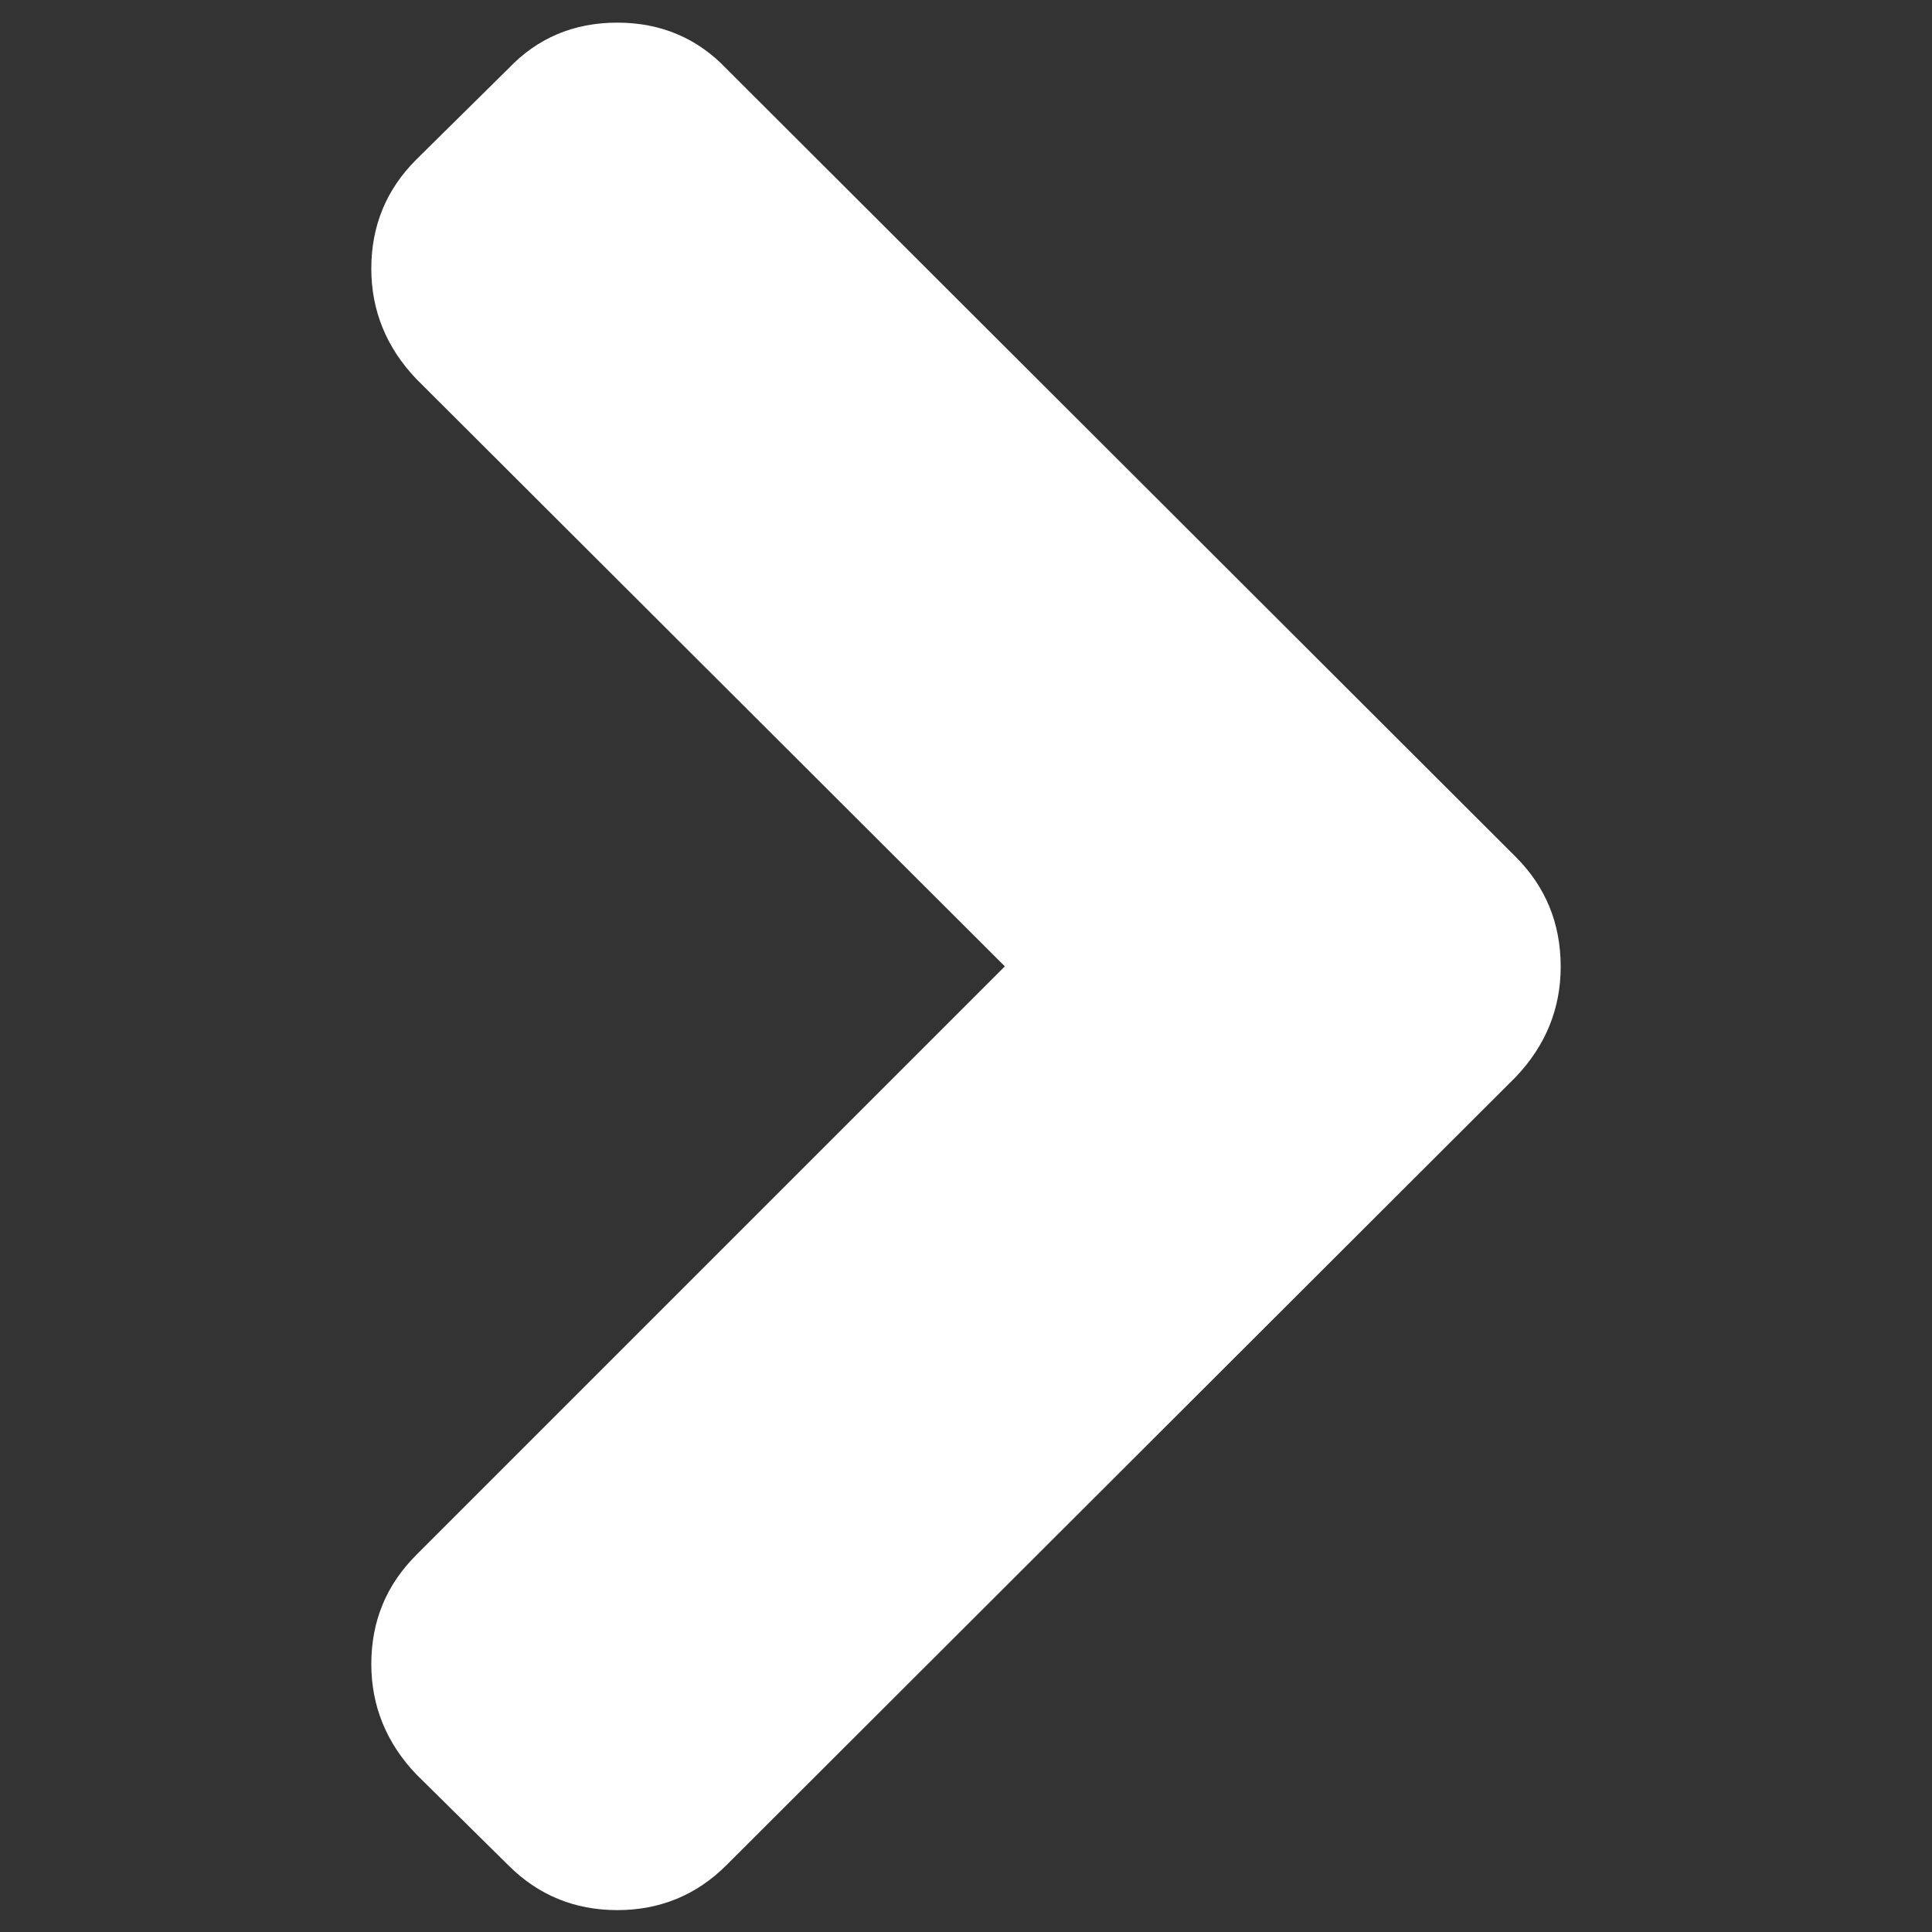
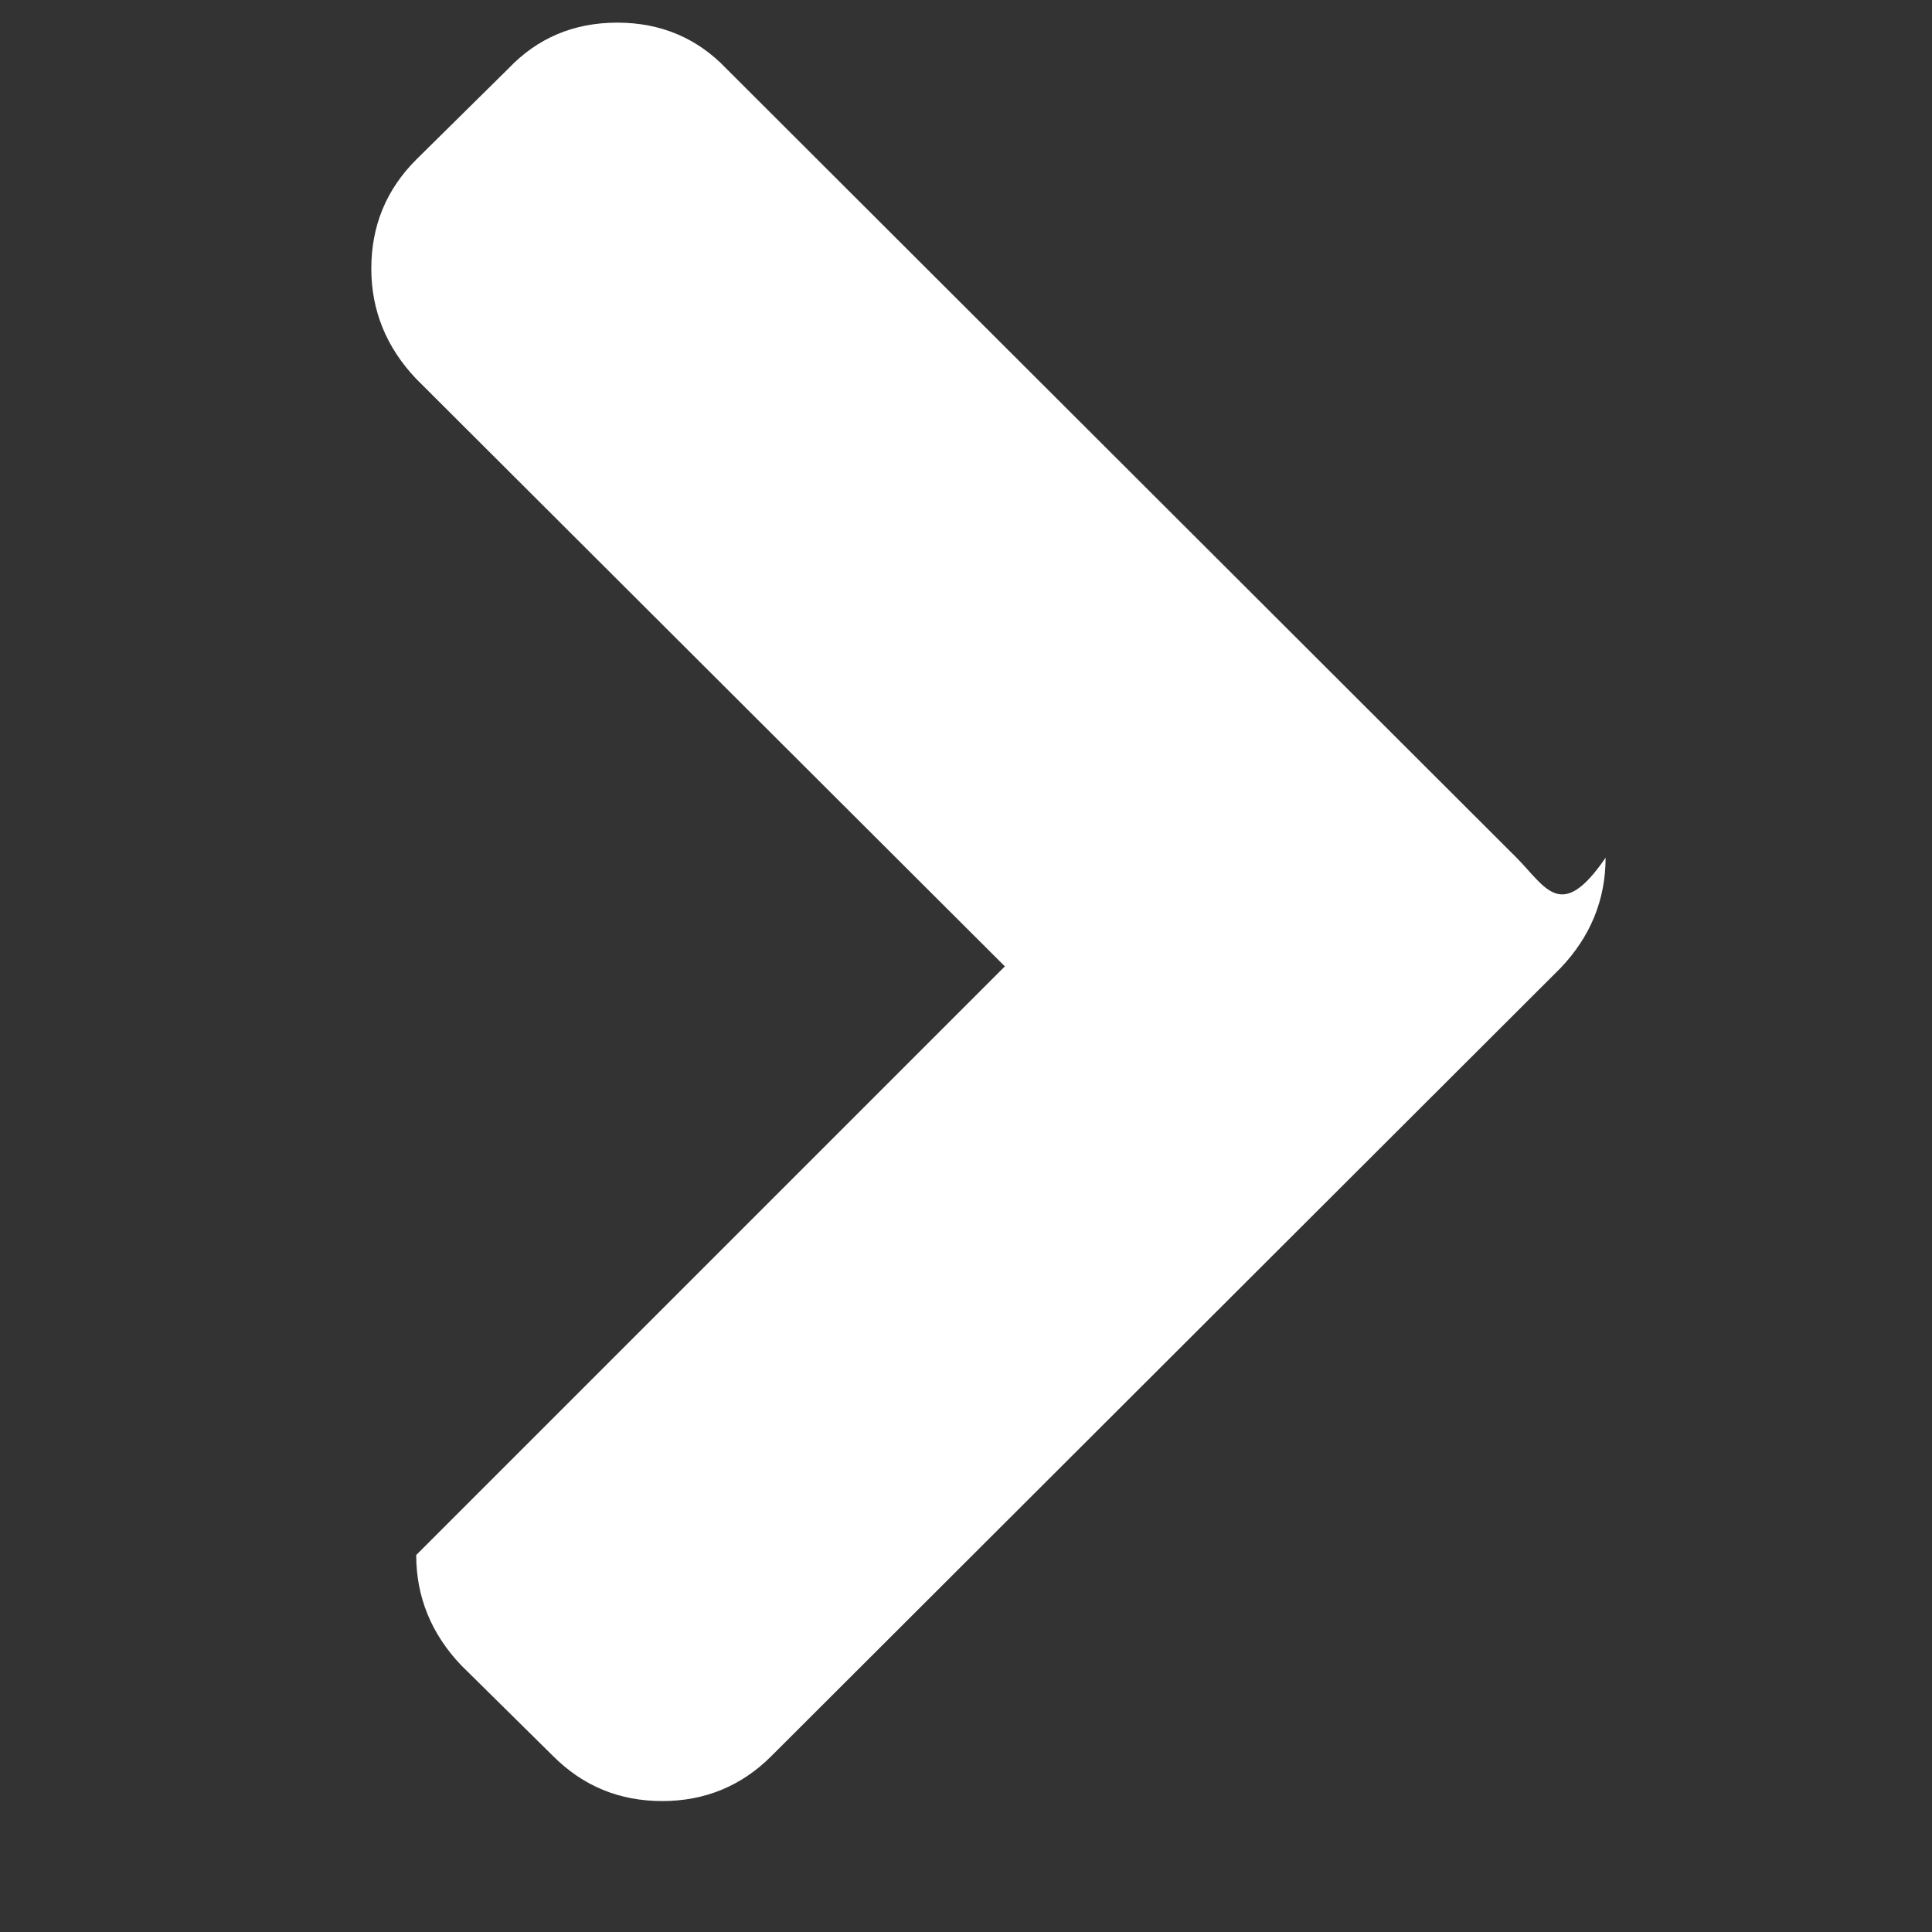
<svg xmlns="http://www.w3.org/2000/svg" version="1.1" id="Capa_1" x="0px" y="0px" viewBox="0 0 512 512" style="enable-background:new 0 0 512 512;" xml:space="preserve">
  <rect x="0" y="0" width="512" height="512" fill="#333333" stroke="none" />
  <style type="text/css">
	.st0{fill:#FFFFFF;}
</style>
  <g>
-     <path class="st0" d="M401.7,227.1L192.5,18.2C184.8,10.1,175.1,6,163.6,6c-11.6,0-21.2,4.1-28.9,12.2l-24.4,24.1   c-7.9,7.9-11.9,17.5-11.9,28.9c0,11.1,4,20.9,11.9,29.2l156,155.7l-156,156c-7.9,7.9-11.9,17.5-11.9,28.9c0,11.1,4,20.9,11.9,29.2   l24.4,24.1c7.9,7.9,17.5,11.9,28.9,11.9c11.3,0,21-4,28.9-11.9l209.2-208.9c7.9-8.3,11.9-18.1,11.9-29.2   C413.6,244.7,409.6,235,401.7,227.1z" />
+     <path class="st0" d="M401.7,227.1L192.5,18.2C184.8,10.1,175.1,6,163.6,6c-11.6,0-21.2,4.1-28.9,12.2l-24.4,24.1   c-7.9,7.9-11.9,17.5-11.9,28.9c0,11.1,4,20.9,11.9,29.2l156,155.7l-156,156c0,11.1,4,20.9,11.9,29.2   l24.4,24.1c7.9,7.9,17.5,11.9,28.9,11.9c11.3,0,21-4,28.9-11.9l209.2-208.9c7.9-8.3,11.9-18.1,11.9-29.2   C413.6,244.7,409.6,235,401.7,227.1z" />
  </g>
</svg>